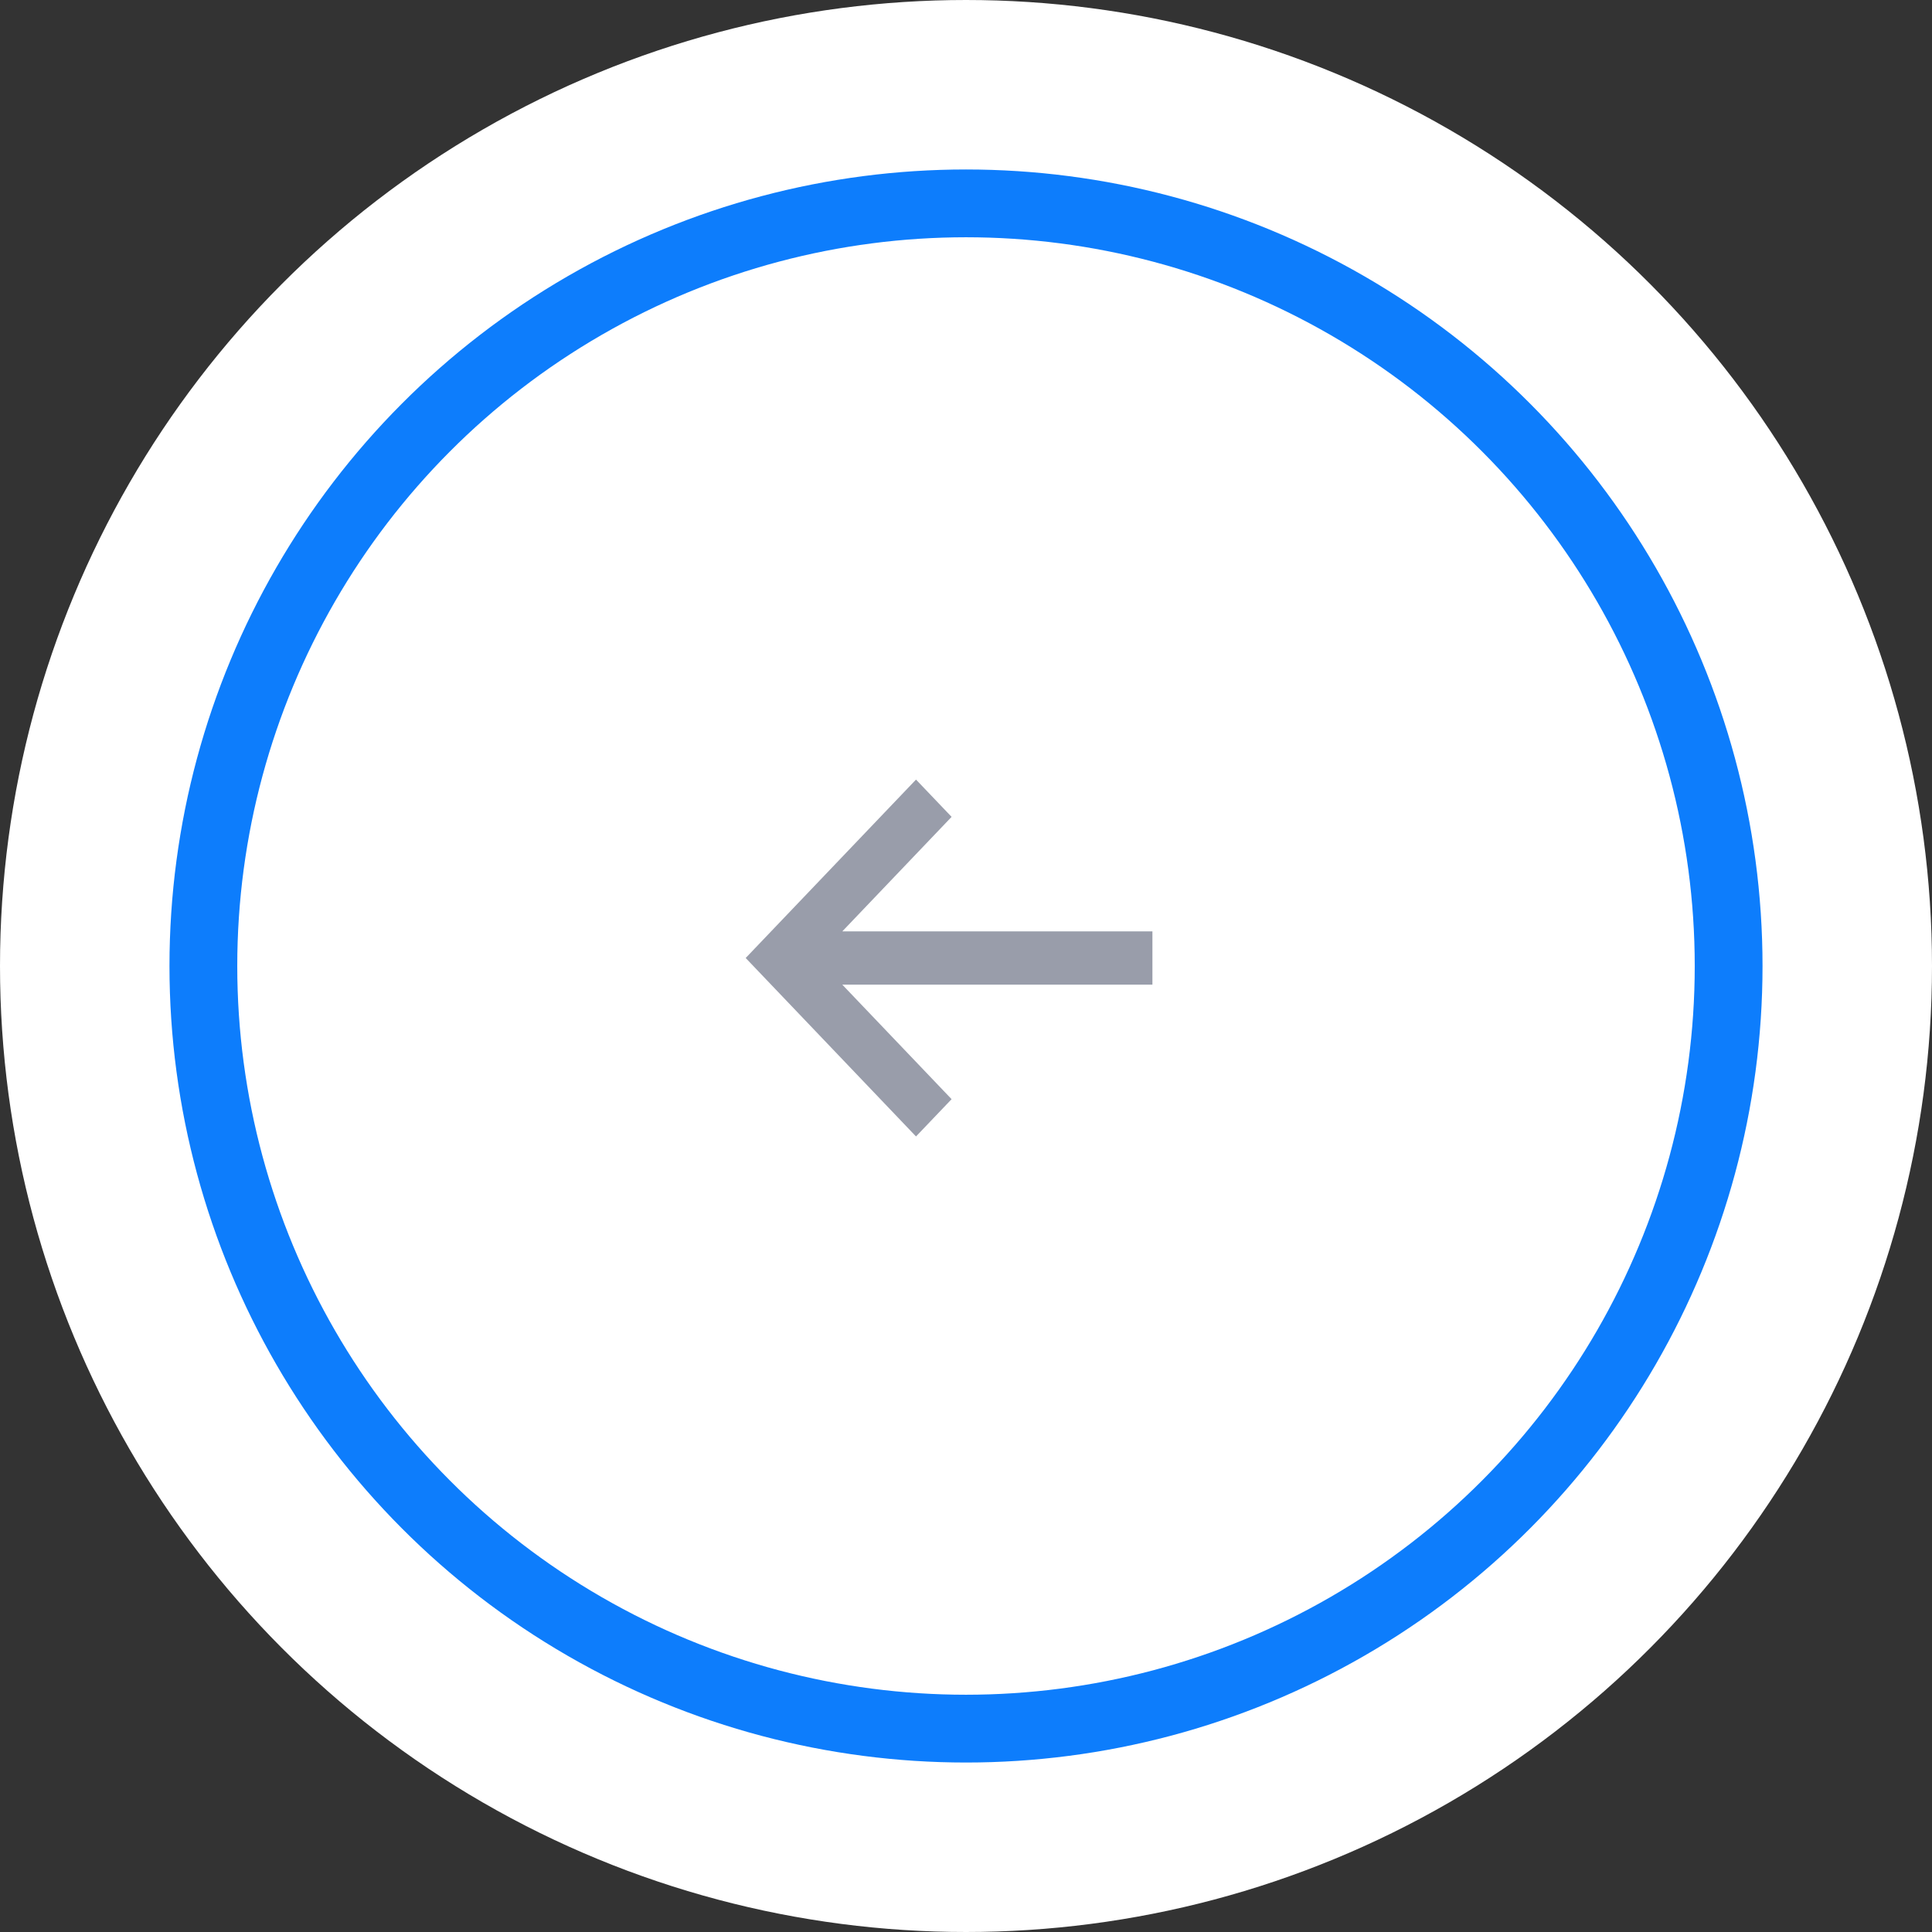
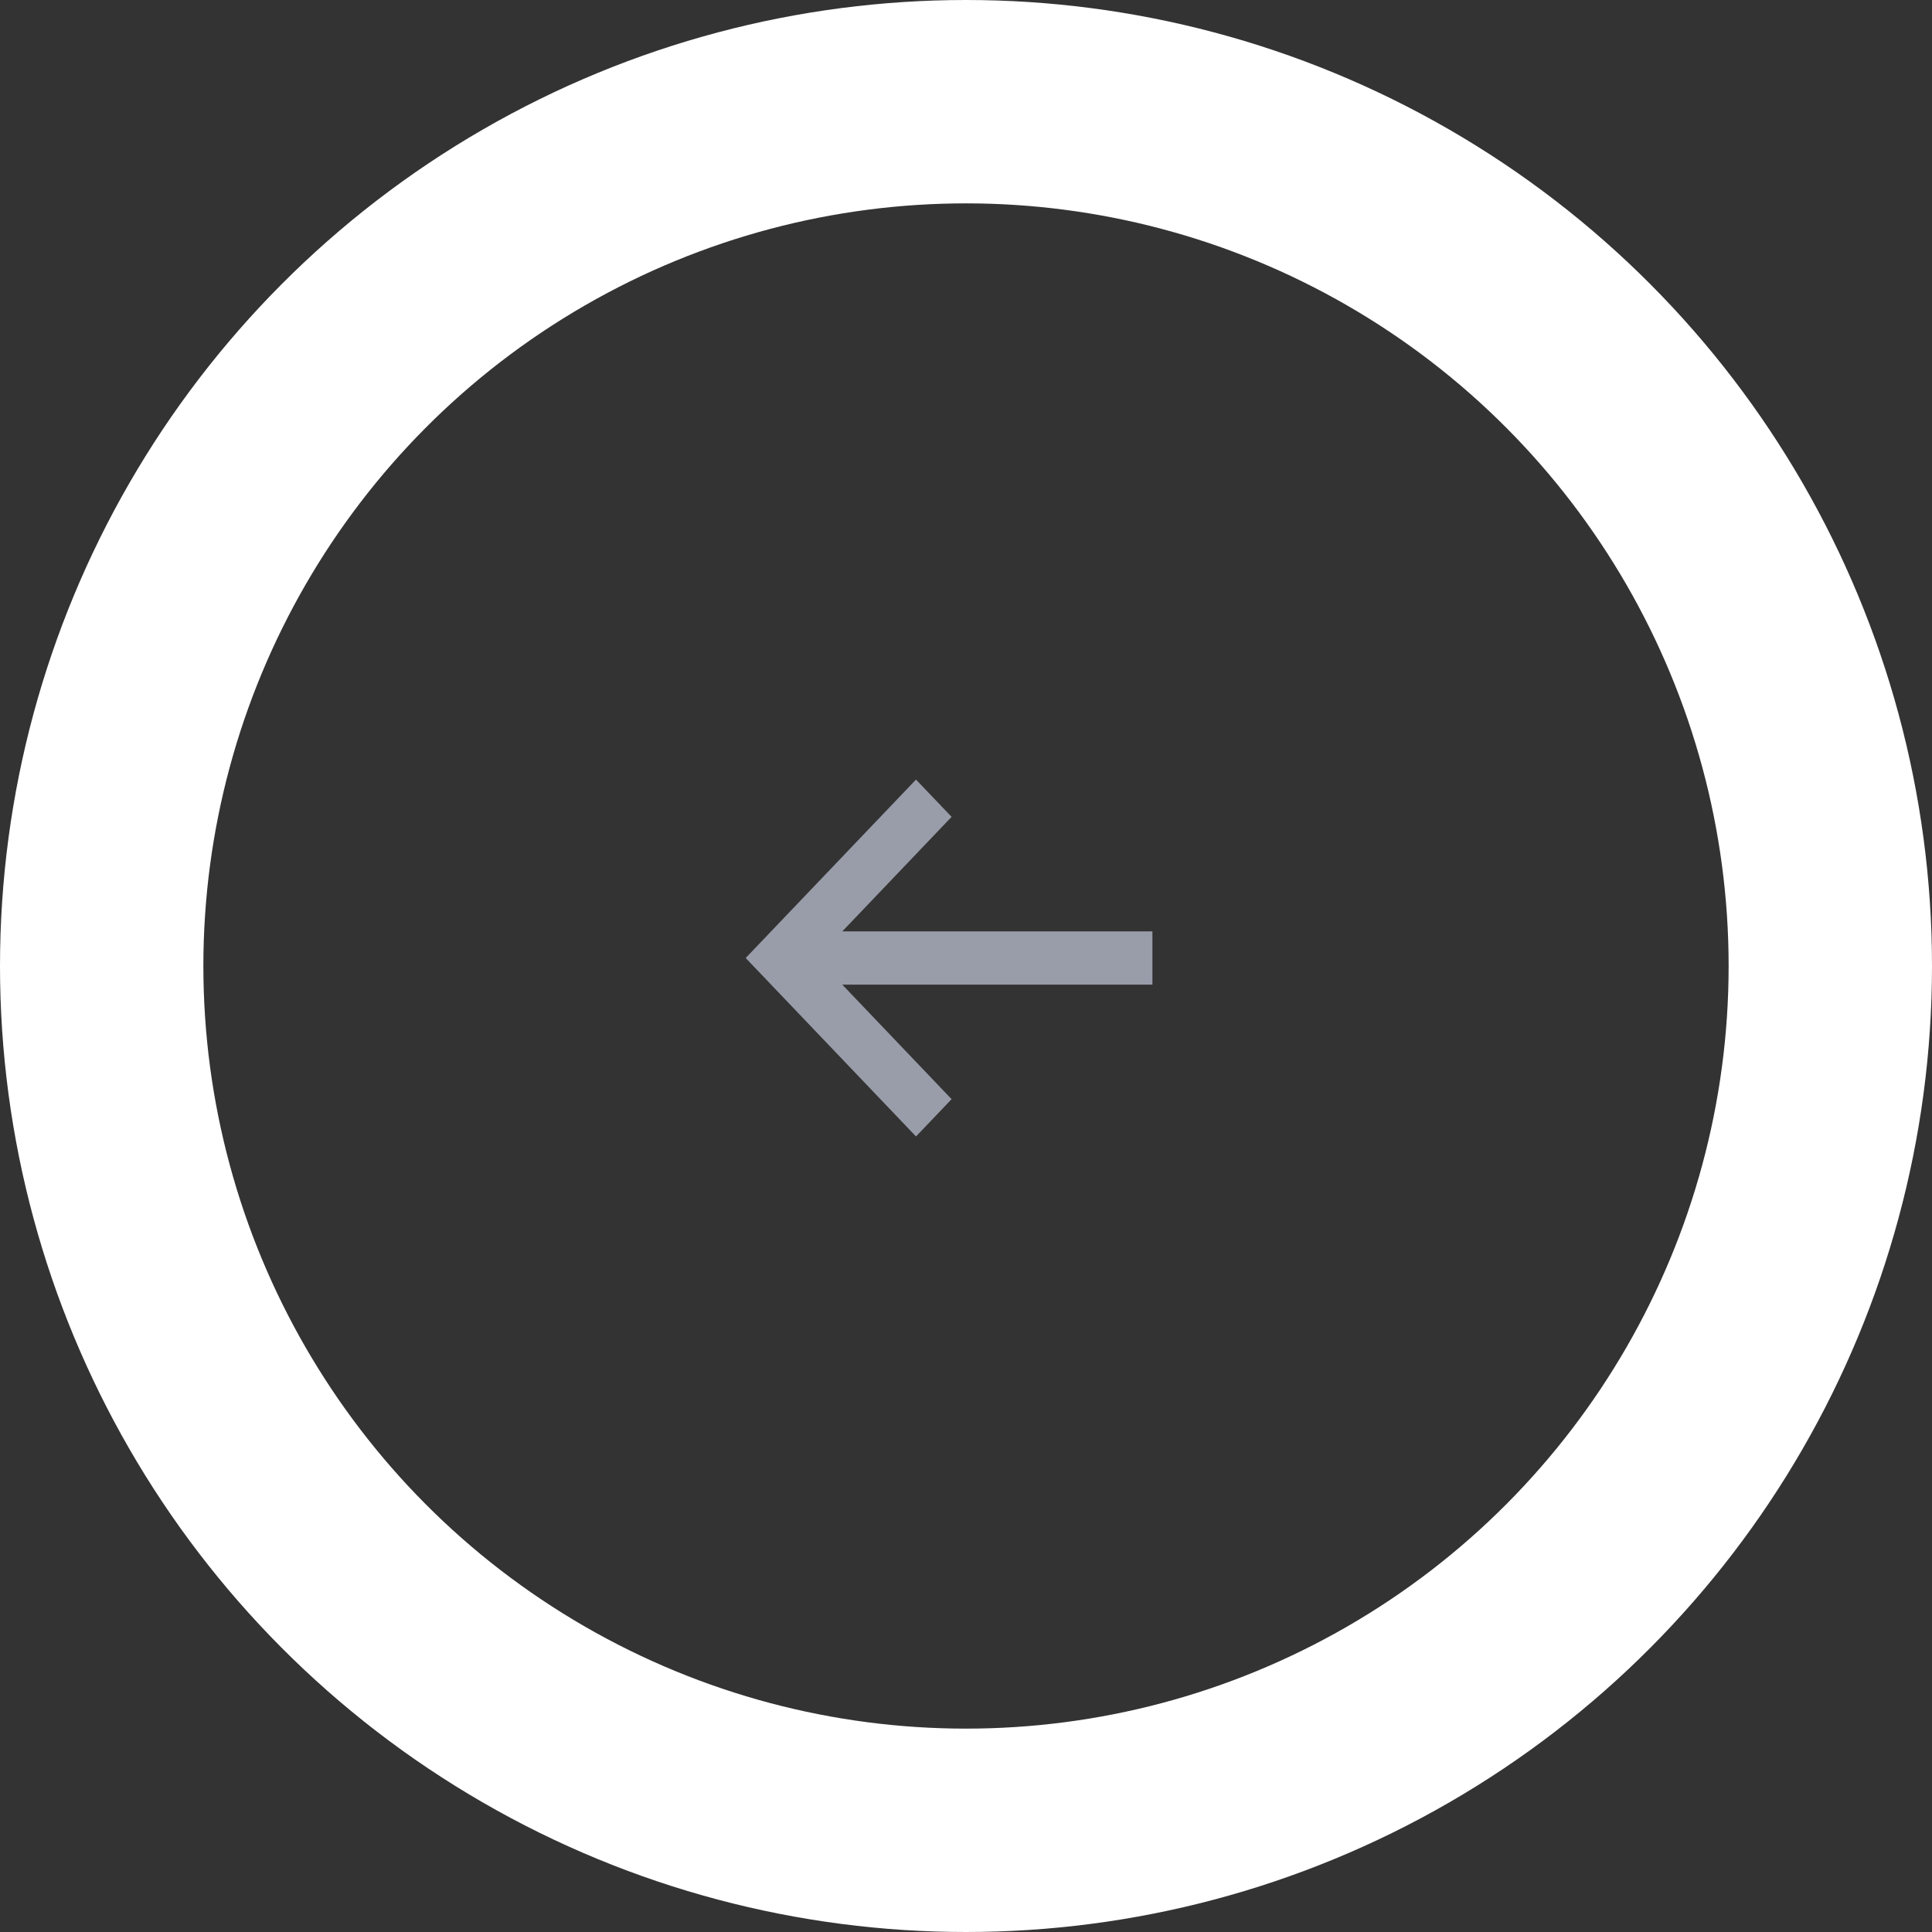
<svg xmlns="http://www.w3.org/2000/svg" xmlns:xlink="http://www.w3.org/1999/xlink" width="57px" height="57px" viewBox="0 0 57 57" version="1.1">
  <rect x="0" y="0" width="57" height="57" fill="#333333" stroke="none" />
  <title>slider-left</title>
  <desc>Created with Sketch.</desc>
  <defs>
-     <circle id="path-1" cx="22.5" cy="22.5" r="22.5" />
-   </defs>
+     </defs>
  <g id="Pilot-Photoni-Landing-page---slider-3" stroke="none" stroke-width="1" fill="none" fill-rule="evenodd" transform="translate(-295, -2487)">
    <g id="Markets" transform="translate(-620, 2146)">
      <g id="slider-left" transform="translate(921, 347)">
        <g id="&lt;" transform="translate(22.5, 22.5) scale(-1, 1) translate(-22.5, -22.5) ">
          <g id="Oval">
            <use fill="#FFFFFF" fill-rule="evenodd" xlink:href="#path-1" />
-             <circle stroke-opacity="0" stroke="#0A58F4" stroke-width="7" cx="22.5" cy="22.5" r="26" />
            <circle stroke="#FFFFFF" stroke-width="6" cx="22.5" cy="22.5" r="25.5" />
            <use stroke="#0D7DFC" stroke-width="2" xlink:href="#path-1" />
          </g>
          <polygon id="Shape" fill="#999DAA" fill-rule="nonzero" points="23.975 17 22.925 18.1 26.15 21.479 17 21.479 17 23.05 26.15 23.05 22.925 26.429 23.975 27.529 29 22.264" />
        </g>
      </g>
    </g>
  </g>
</svg>